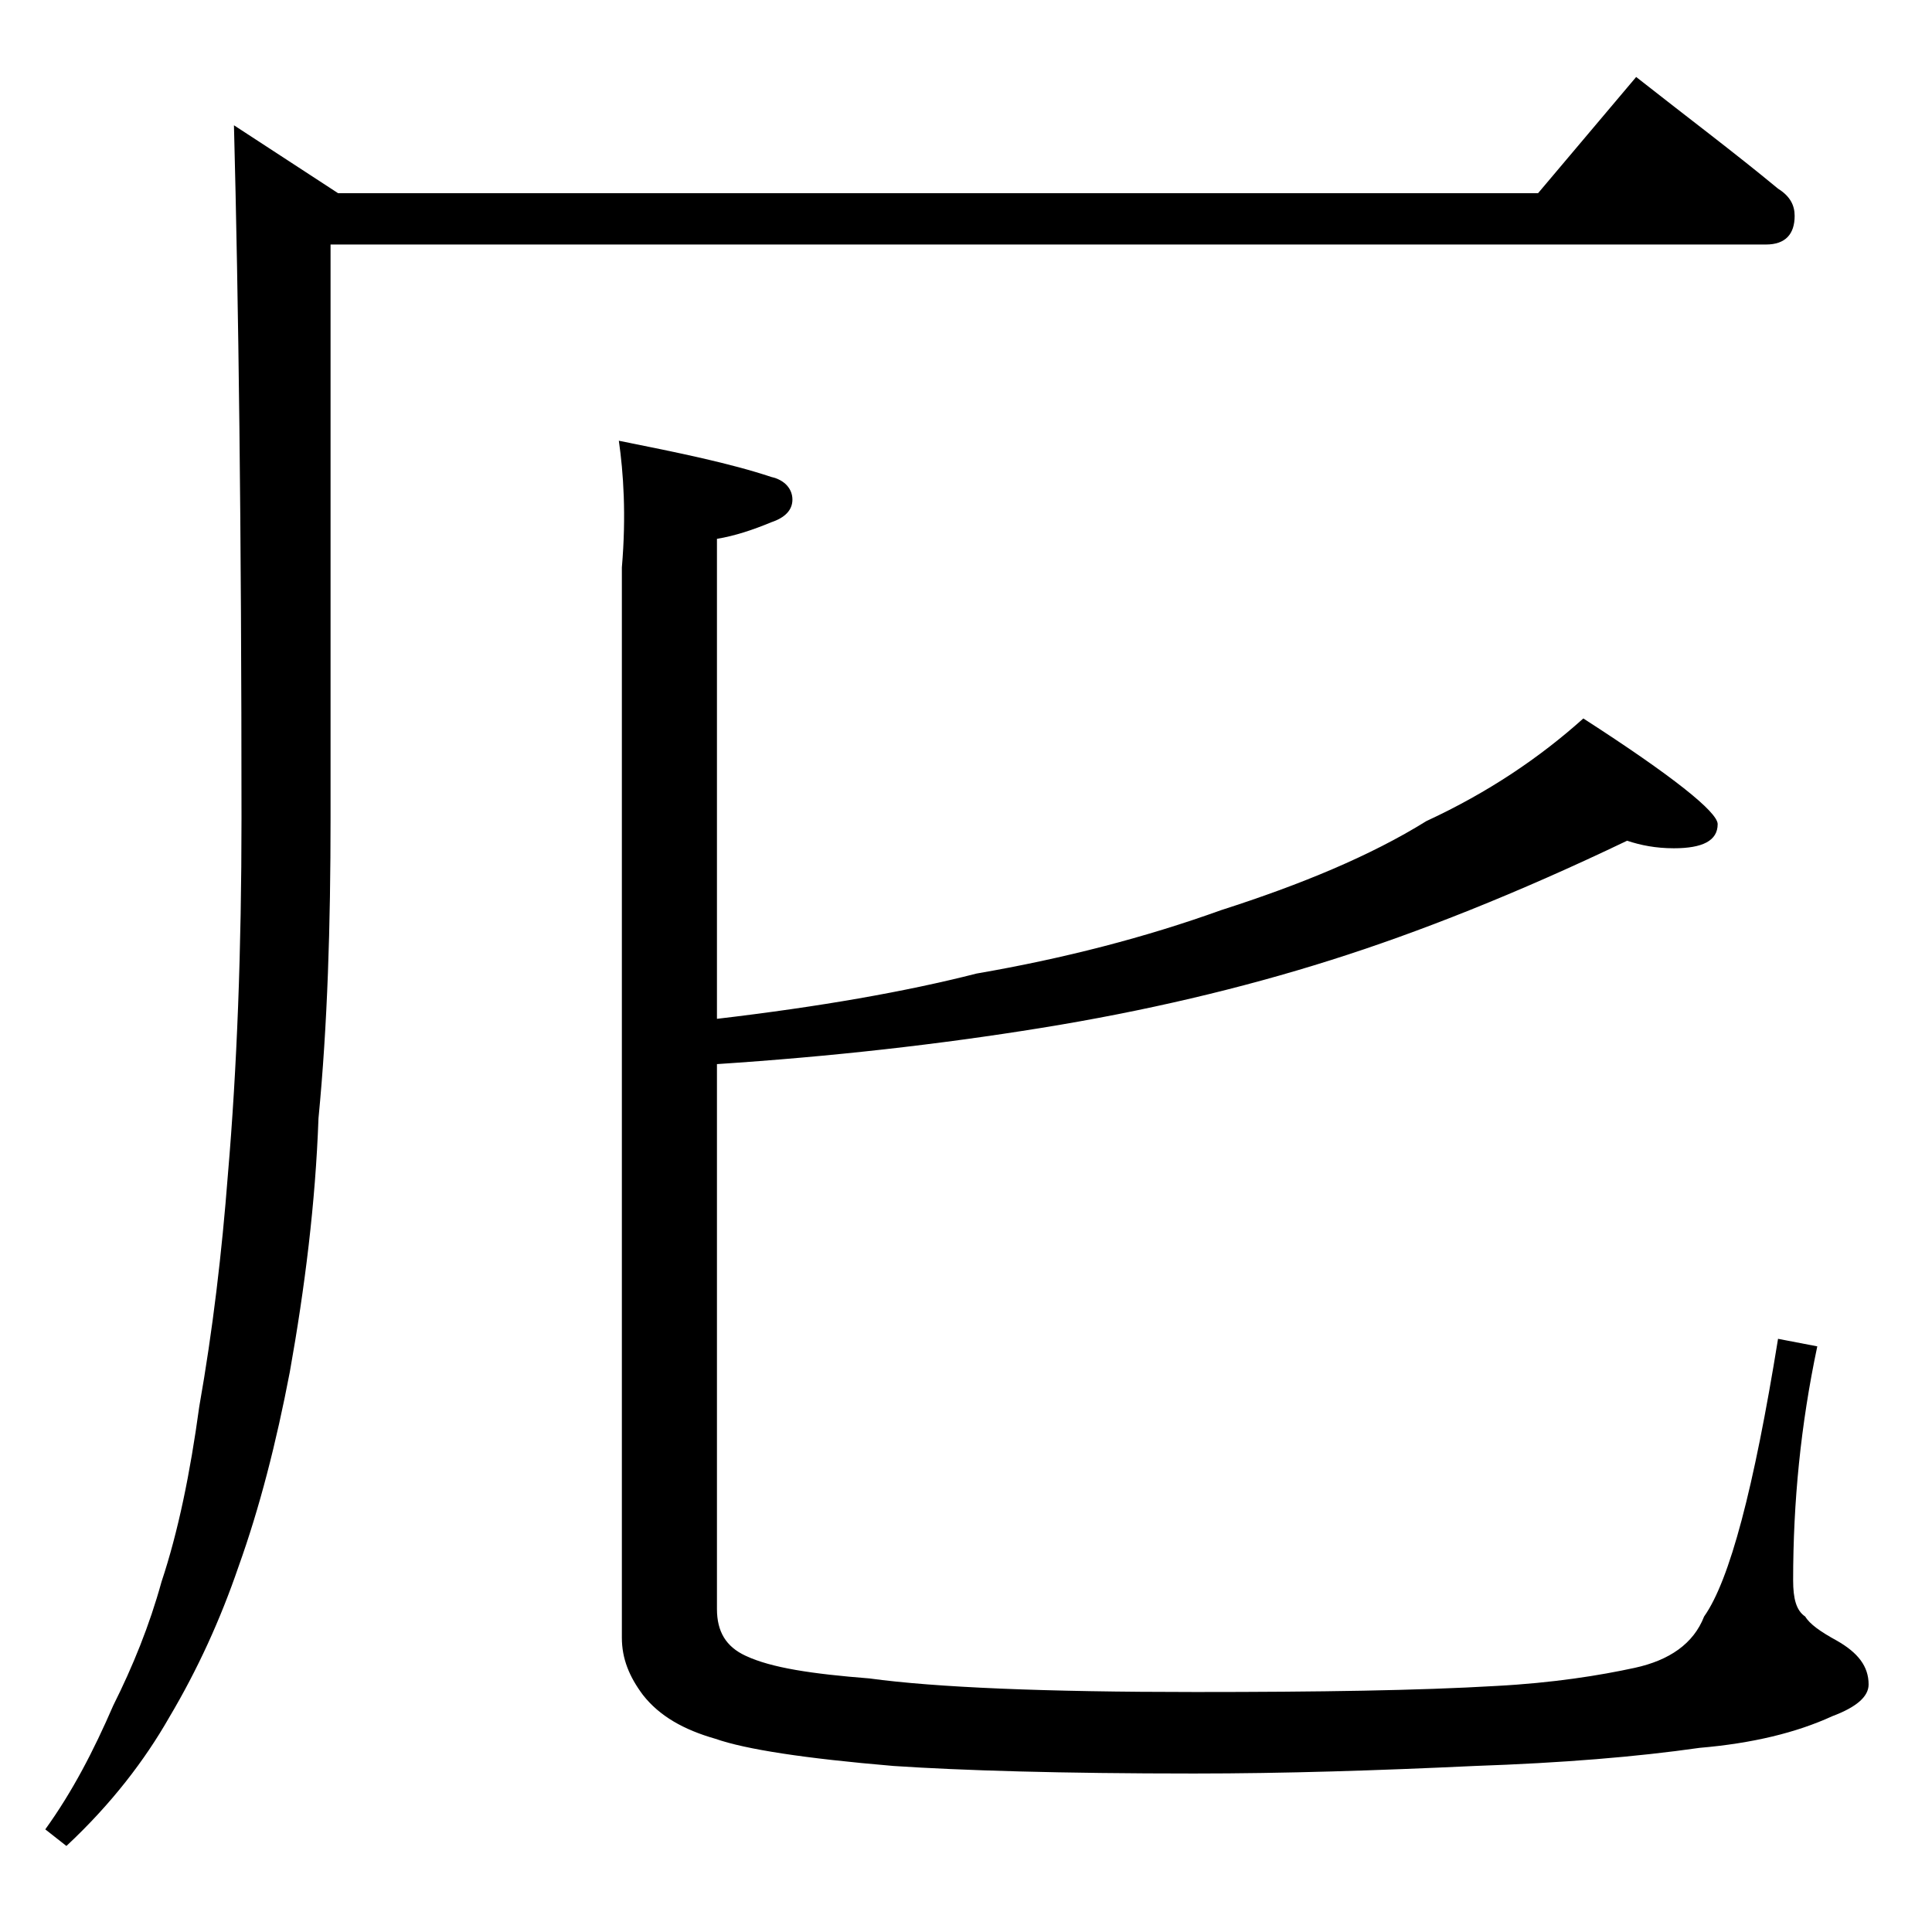
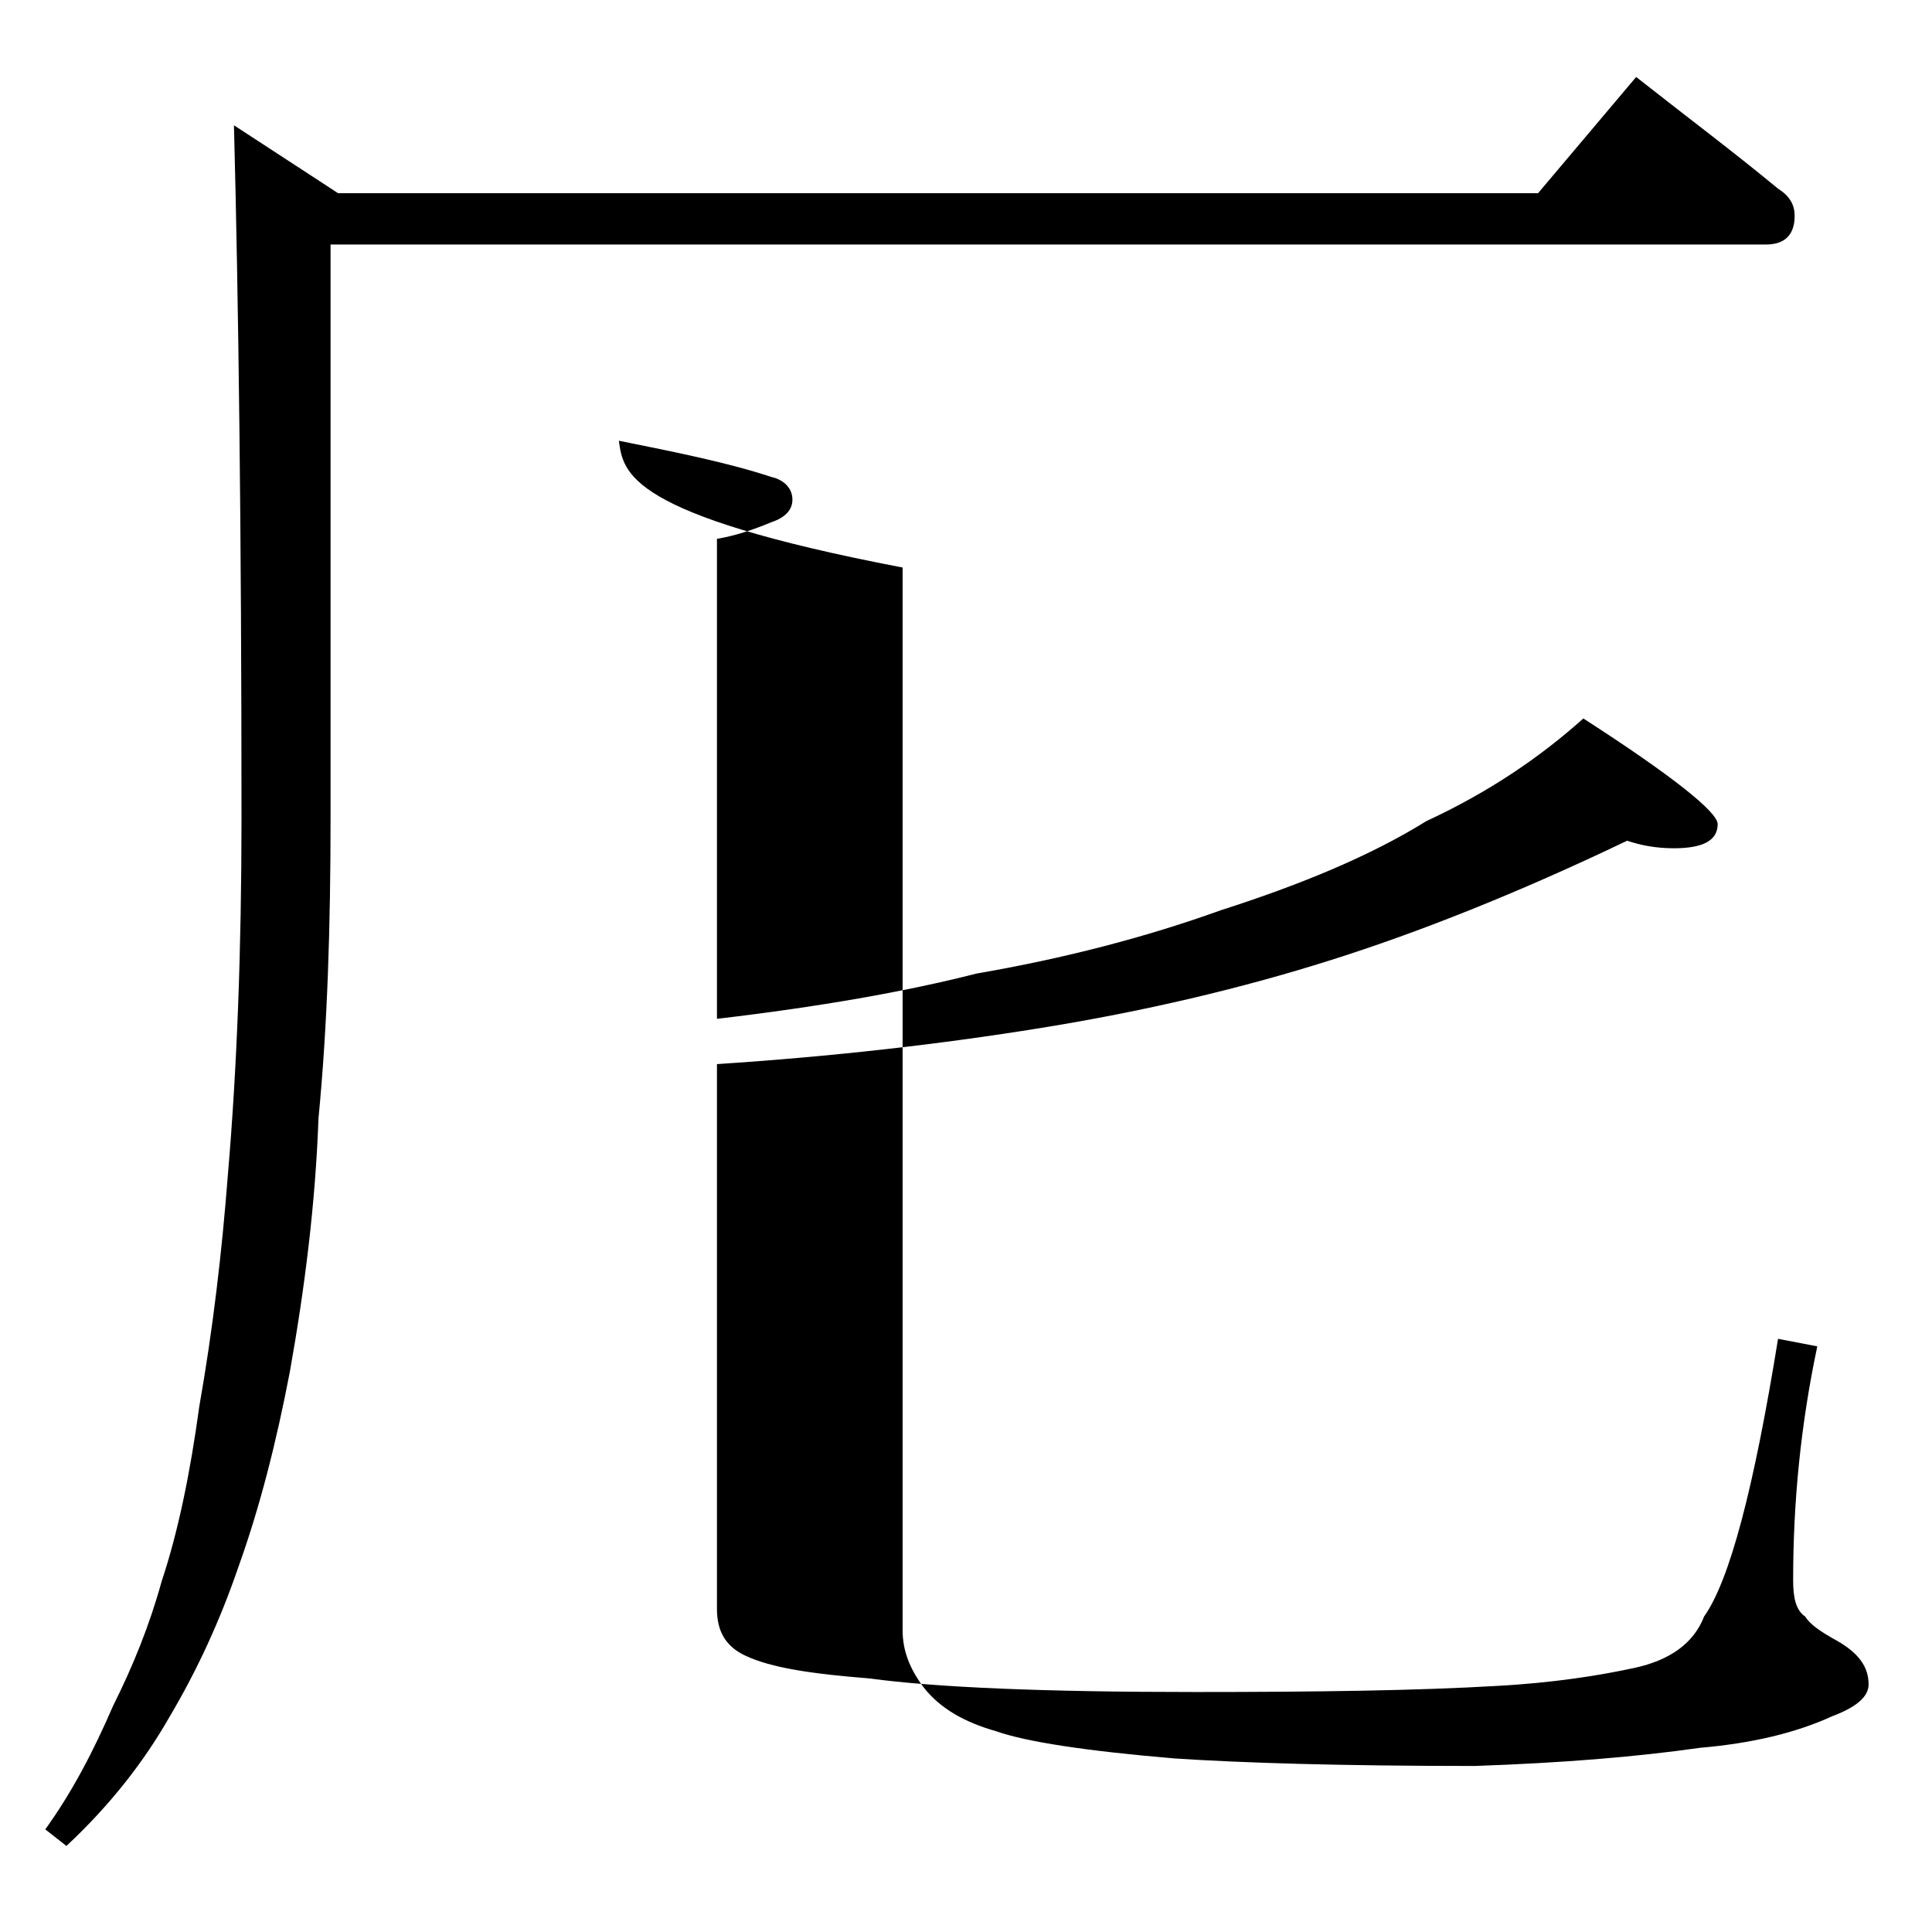
<svg xmlns="http://www.w3.org/2000/svg" version="1.1" id="Layer_1" x="0px" y="0px" viewBox="0 0 128 128" enable-background="new 0 0 128 128" xml:space="preserve">
-   <path d="M108.4,5.1c3.3,2.6,6.5,5,9.4,7.4c0.8,0.5,1.1,1.1,1.1,1.8c0,1.2-0.6,1.9-1.9,1.9H21.9v38c0,7.1-0.2,13.7-0.8,19.9  c-0.2,5.6-0.9,11.2-1.9,16.8c-0.9,4.7-2,9-3.4,12.9c-1.2,3.5-2.7,6.8-4.6,10c-1.6,2.8-3.8,5.7-6.8,8.5L3,121.2  c1.8-2.5,3.2-5.2,4.5-8.2c1.3-2.6,2.4-5.3,3.2-8.2c1.1-3.3,1.9-7.2,2.5-11.6c0.9-5.1,1.5-10.2,1.9-15.4c0.6-7,0.9-14.9,0.9-23.6  c0-19.1-0.2-34.4-0.5-45.9l6.9,4.5h79.5L108.4,5.1z M41,29.2c4,0.8,7.4,1.5,10.1,2.4c0.9,0.2,1.4,0.8,1.4,1.5s-0.5,1.2-1.4,1.5  c-1.2,0.5-2.4,0.9-3.6,1.1v31.8c6.8-0.8,12.5-1.8,17.2-3c5.8-1,11.2-2.4,16.2-4.2c5.3-1.7,9.9-3.6,13.6-5.9  c4.1-1.9,7.5-4.2,10.4-6.8c5.9,3.8,8.9,6.2,8.9,7c0,1.1-1,1.6-2.9,1.6c-1.2,0-2.2-0.2-3.1-0.5c-7.3,3.5-13.9,6.1-19.6,7.9  C82.2,65.5,75.8,67,69,68.1c-6.8,1.1-13.9,1.9-21.5,2.4v36.1c0,1.5,0.6,2.5,1.9,3.1c1.7,0.8,4.4,1.2,8.2,1.5  c4.4,0.6,11.6,0.9,21.6,0.9c8.2,0,14.8-0.1,19.9-0.4c3.8-0.2,6.9-0.7,9.2-1.2c2.3-0.5,3.9-1.6,4.6-3.4c1.7-2.4,3.3-8.5,4.9-18.4  l2.6,0.5c-1.1,5.2-1.6,10.3-1.6,15.5c0,1.2,0.2,2,0.8,2.4c0.3,0.5,1,1,2.1,1.6c1.4,0.8,2.1,1.7,2.1,2.9c0,0.8-0.8,1.5-2.4,2.1  c-2.4,1.1-5.3,1.8-8.8,2.1c-4.2,0.6-9.1,1-14.9,1.2c-6.4,0.3-12.6,0.5-18.6,0.5c-8.8,0-15.4-0.2-19.9-0.5c-5.9-0.5-9.8-1.1-11.8-1.8  c-2.1-0.6-3.7-1.5-4.8-2.9c-0.9-1.2-1.4-2.4-1.4-3.8V37.6C41.5,34.1,41.3,31.3,41,29.2z" />
+   <path d="M108.4,5.1c3.3,2.6,6.5,5,9.4,7.4c0.8,0.5,1.1,1.1,1.1,1.8c0,1.2-0.6,1.9-1.9,1.9H21.9v38c0,7.1-0.2,13.7-0.8,19.9  c-0.2,5.6-0.9,11.2-1.9,16.8c-0.9,4.7-2,9-3.4,12.9c-1.2,3.5-2.7,6.8-4.6,10c-1.6,2.8-3.8,5.7-6.8,8.5L3,121.2  c1.8-2.5,3.2-5.2,4.5-8.2c1.3-2.6,2.4-5.3,3.2-8.2c1.1-3.3,1.9-7.2,2.5-11.6c0.9-5.1,1.5-10.2,1.9-15.4c0.6-7,0.9-14.9,0.9-23.6  c0-19.1-0.2-34.4-0.5-45.9l6.9,4.5h79.5L108.4,5.1z M41,29.2c4,0.8,7.4,1.5,10.1,2.4c0.9,0.2,1.4,0.8,1.4,1.5s-0.5,1.2-1.4,1.5  c-1.2,0.5-2.4,0.9-3.6,1.1v31.8c6.8-0.8,12.5-1.8,17.2-3c5.8-1,11.2-2.4,16.2-4.2c5.3-1.7,9.9-3.6,13.6-5.9  c4.1-1.9,7.5-4.2,10.4-6.8c5.9,3.8,8.9,6.2,8.9,7c0,1.1-1,1.6-2.9,1.6c-1.2,0-2.2-0.2-3.1-0.5c-7.3,3.5-13.9,6.1-19.6,7.9  C82.2,65.5,75.8,67,69,68.1c-6.8,1.1-13.9,1.9-21.5,2.4v36.1c0,1.5,0.6,2.5,1.9,3.1c1.7,0.8,4.4,1.2,8.2,1.5  c4.4,0.6,11.6,0.9,21.6,0.9c8.2,0,14.8-0.1,19.9-0.4c3.8-0.2,6.9-0.7,9.2-1.2c2.3-0.5,3.9-1.6,4.6-3.4c1.7-2.4,3.3-8.5,4.9-18.4  l2.6,0.5c-1.1,5.2-1.6,10.3-1.6,15.5c0,1.2,0.2,2,0.8,2.4c0.3,0.5,1,1,2.1,1.6c1.4,0.8,2.1,1.7,2.1,2.9c0,0.8-0.8,1.5-2.4,2.1  c-2.4,1.1-5.3,1.8-8.8,2.1c-4.2,0.6-9.1,1-14.9,1.2c-8.8,0-15.4-0.2-19.9-0.5c-5.9-0.5-9.8-1.1-11.8-1.8  c-2.1-0.6-3.7-1.5-4.8-2.9c-0.9-1.2-1.4-2.4-1.4-3.8V37.6C41.5,34.1,41.3,31.3,41,29.2z" />
</svg>